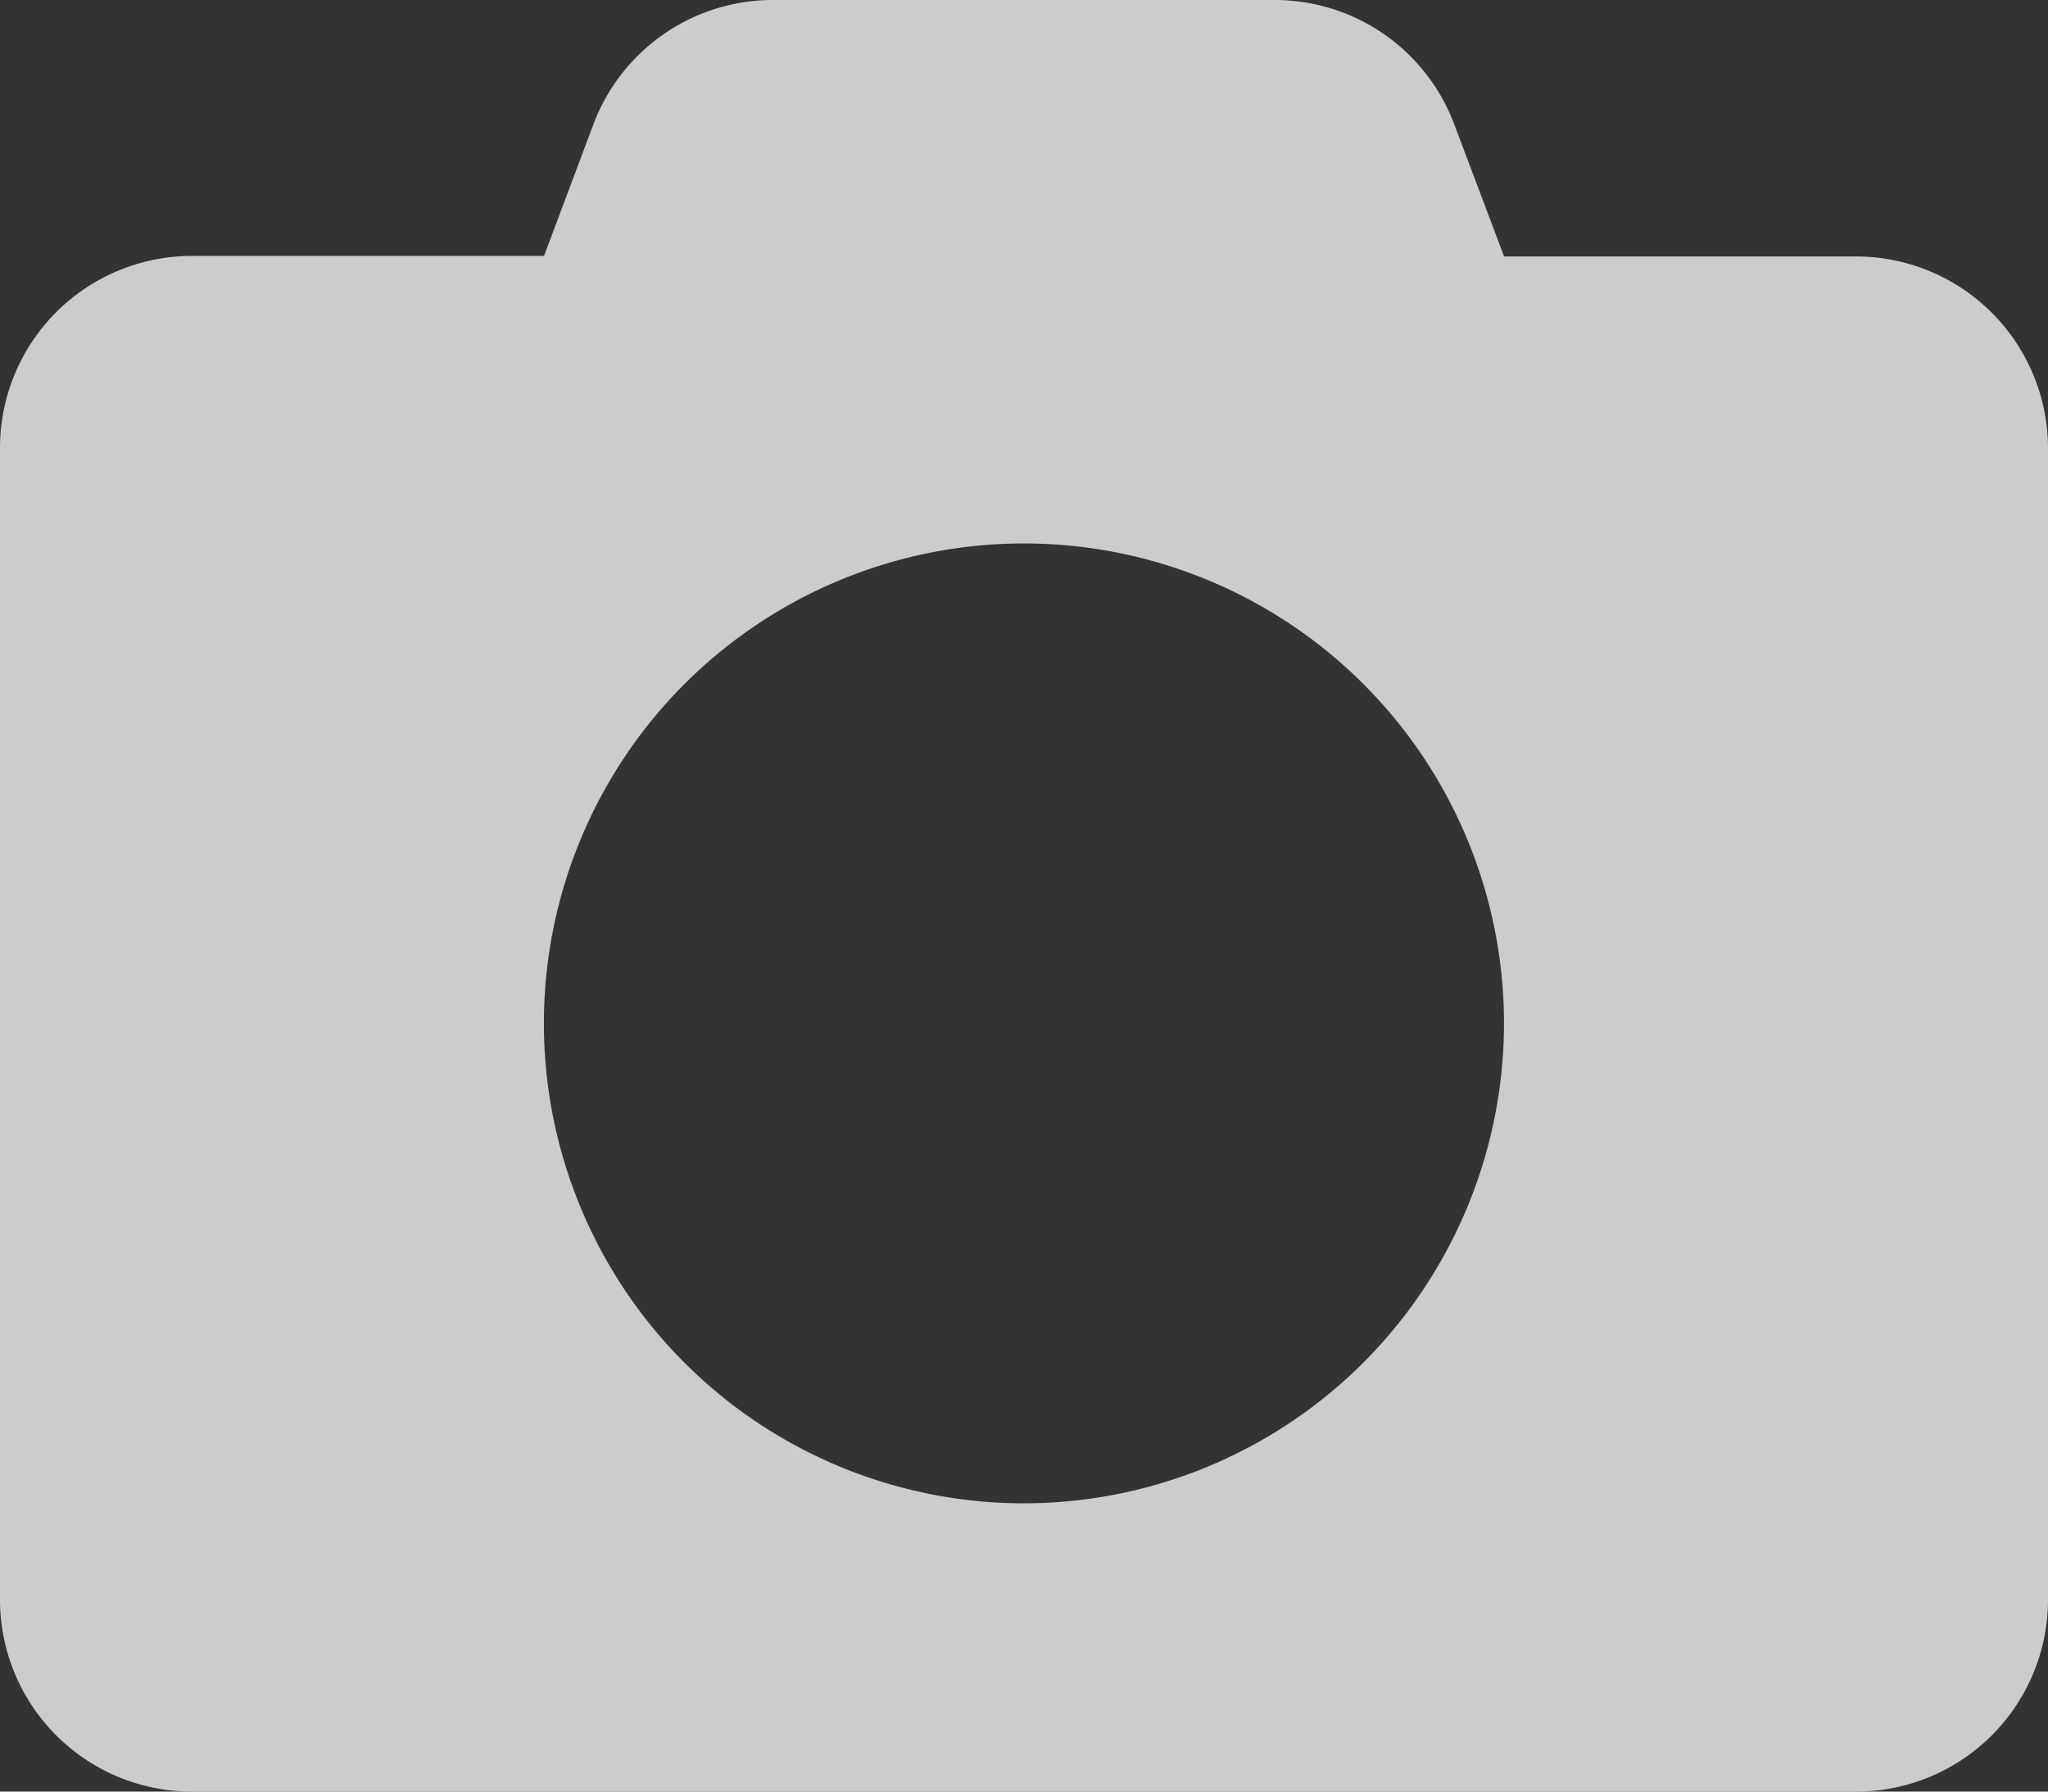
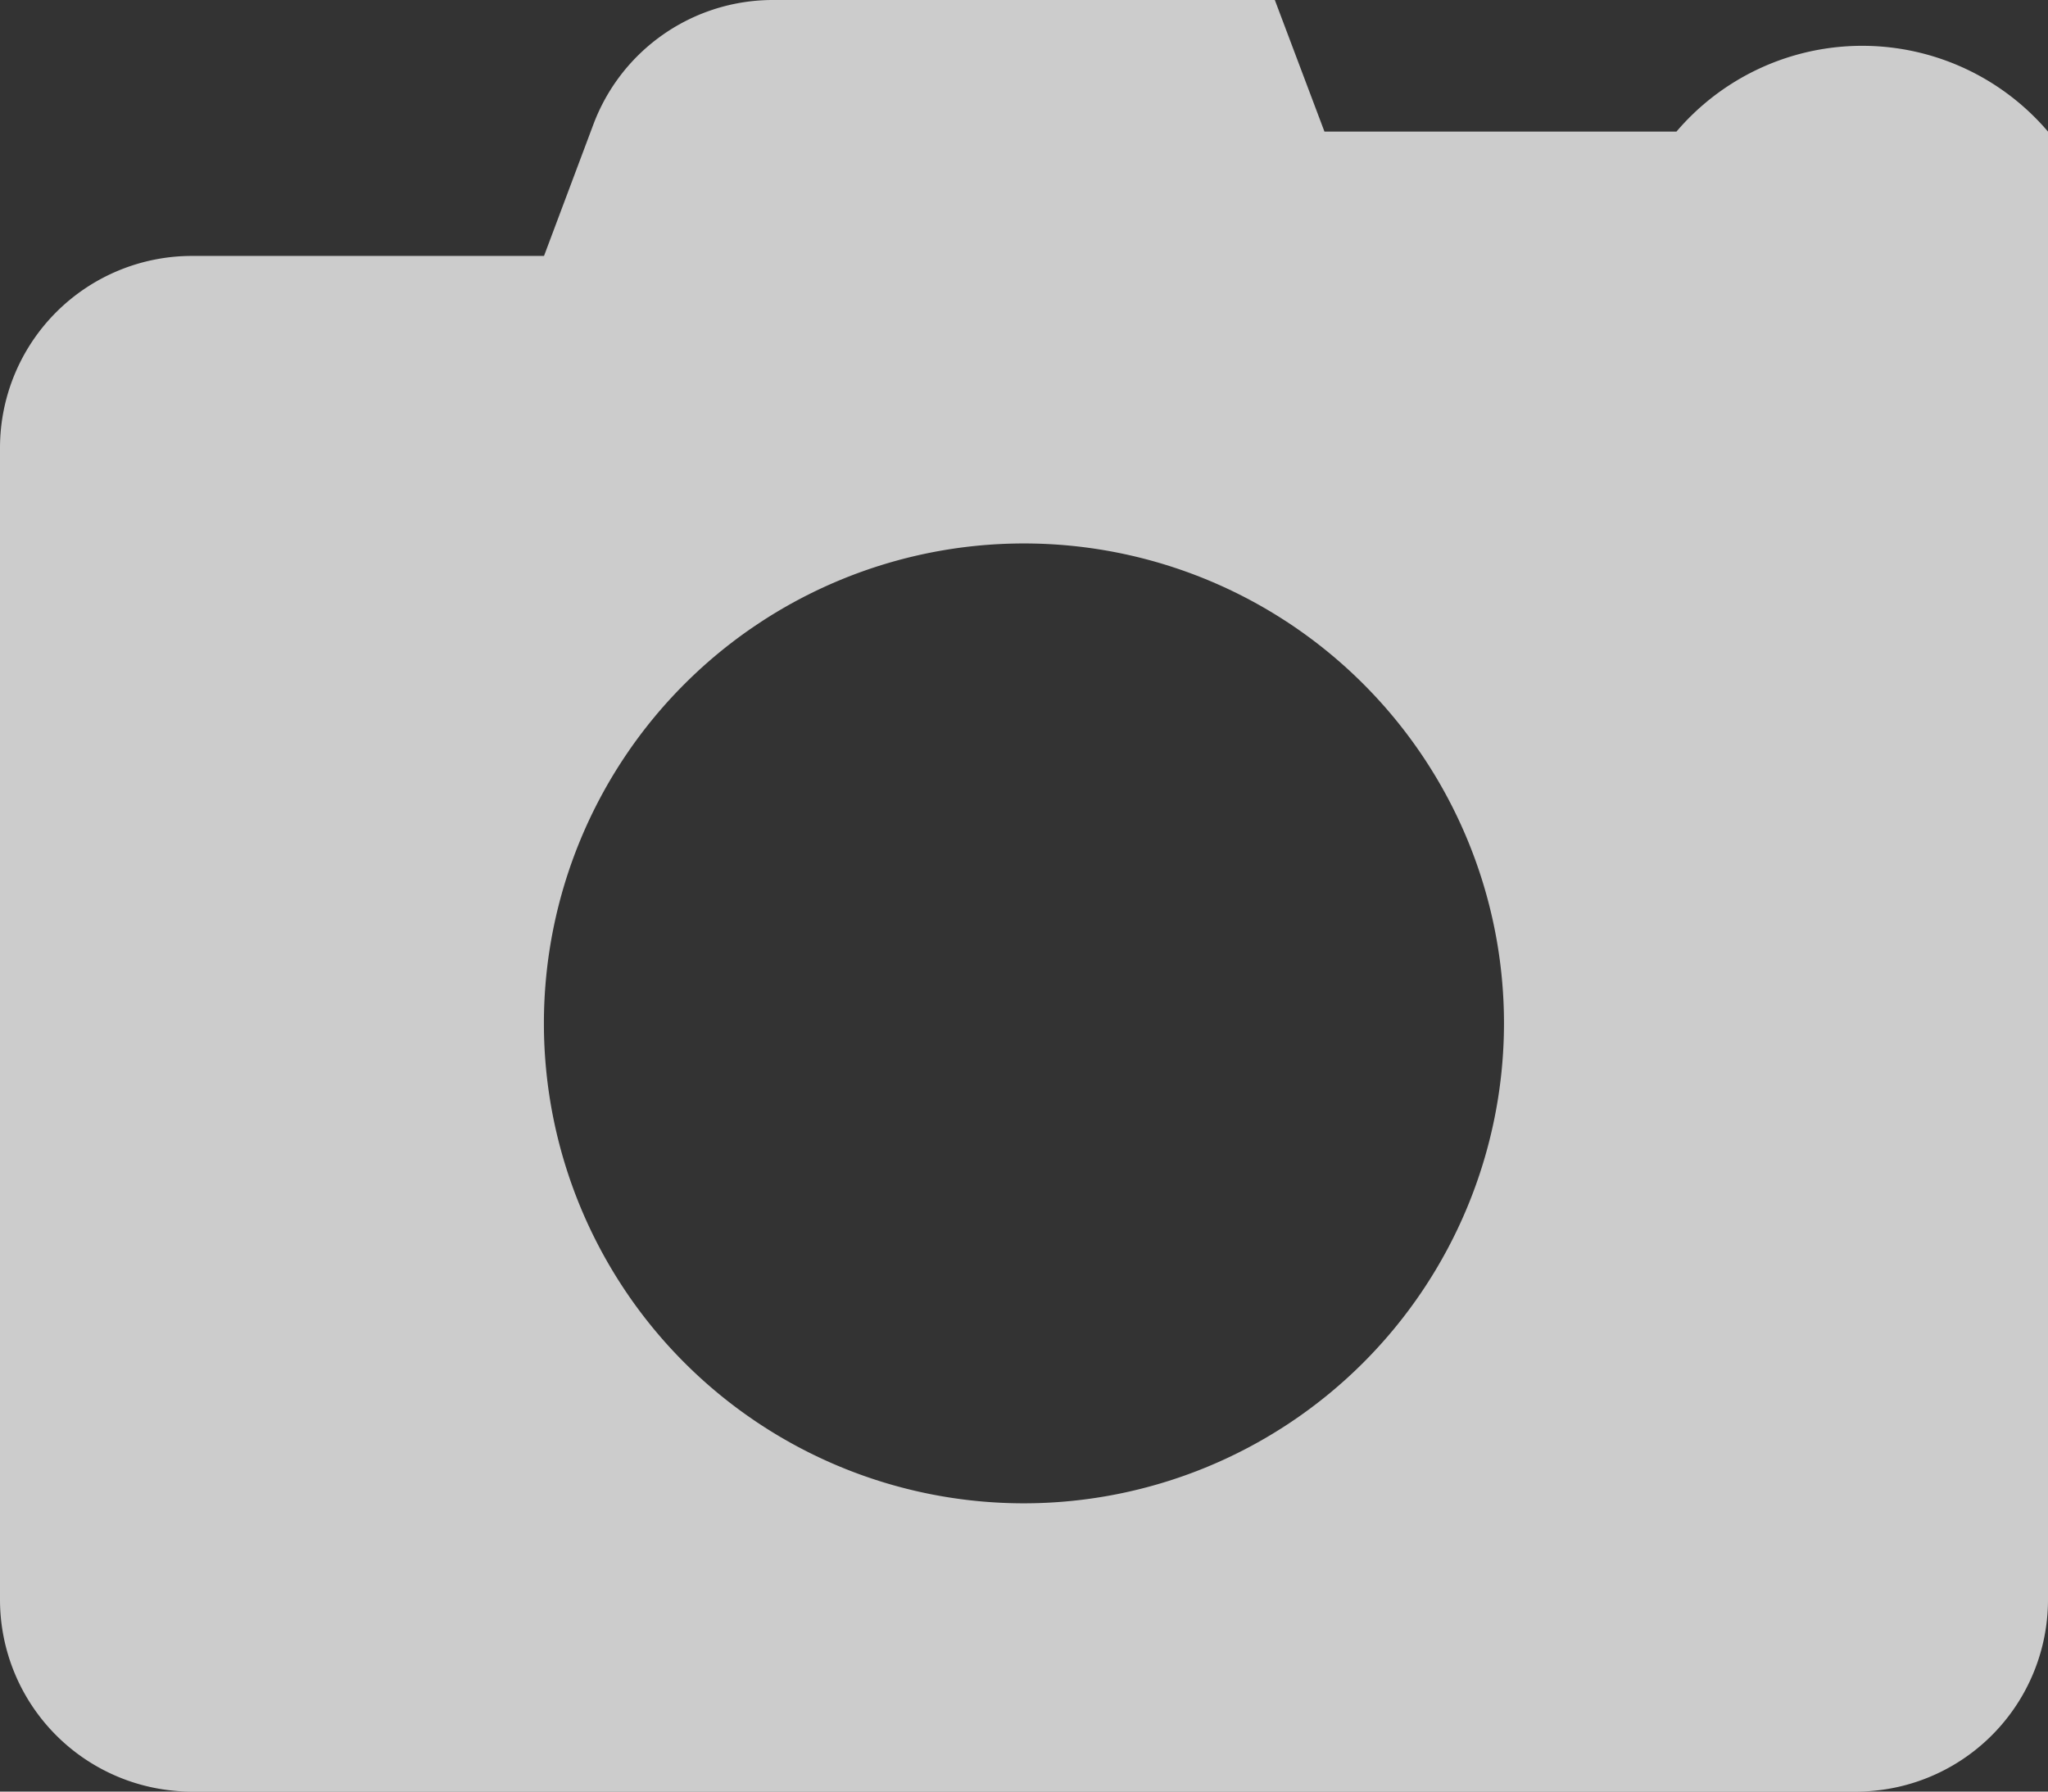
<svg xmlns="http://www.w3.org/2000/svg" width="18.857" height="16.5" viewBox="0 0 18.857 16.5">
  <rect x="0" y="0" width="18.857" height="16.5" fill="#333333" stroke="none" />
-   <path d="M18.857,6.375V16.982a1.768,1.768,0,0,1-1.768,1.768H1.768A1.768,1.768,0,0,1,0,16.982V6.375A1.768,1.768,0,0,1,1.768,4.607H5.009L5.462,3.4A1.765,1.765,0,0,1,7.116,2.25h4.622A1.765,1.765,0,0,1,13.392,3.4l.457,1.212h3.241A1.768,1.768,0,0,1,18.857,6.375Zm-5.009,5.3a4.42,4.42,0,1,0-4.42,4.42A4.423,4.423,0,0,0,13.848,11.679Z" transform="translate(0 -2.25)" fill="#fff" opacity="0.75" />
+   <path d="M18.857,6.375V16.982a1.768,1.768,0,0,1-1.768,1.768H1.768A1.768,1.768,0,0,1,0,16.982V6.375A1.768,1.768,0,0,1,1.768,4.607H5.009L5.462,3.4A1.765,1.765,0,0,1,7.116,2.25h4.622l.457,1.212h3.241A1.768,1.768,0,0,1,18.857,6.375Zm-5.009,5.3a4.42,4.42,0,1,0-4.42,4.42A4.423,4.423,0,0,0,13.848,11.679Z" transform="translate(0 -2.25)" fill="#fff" opacity="0.75" />
</svg>